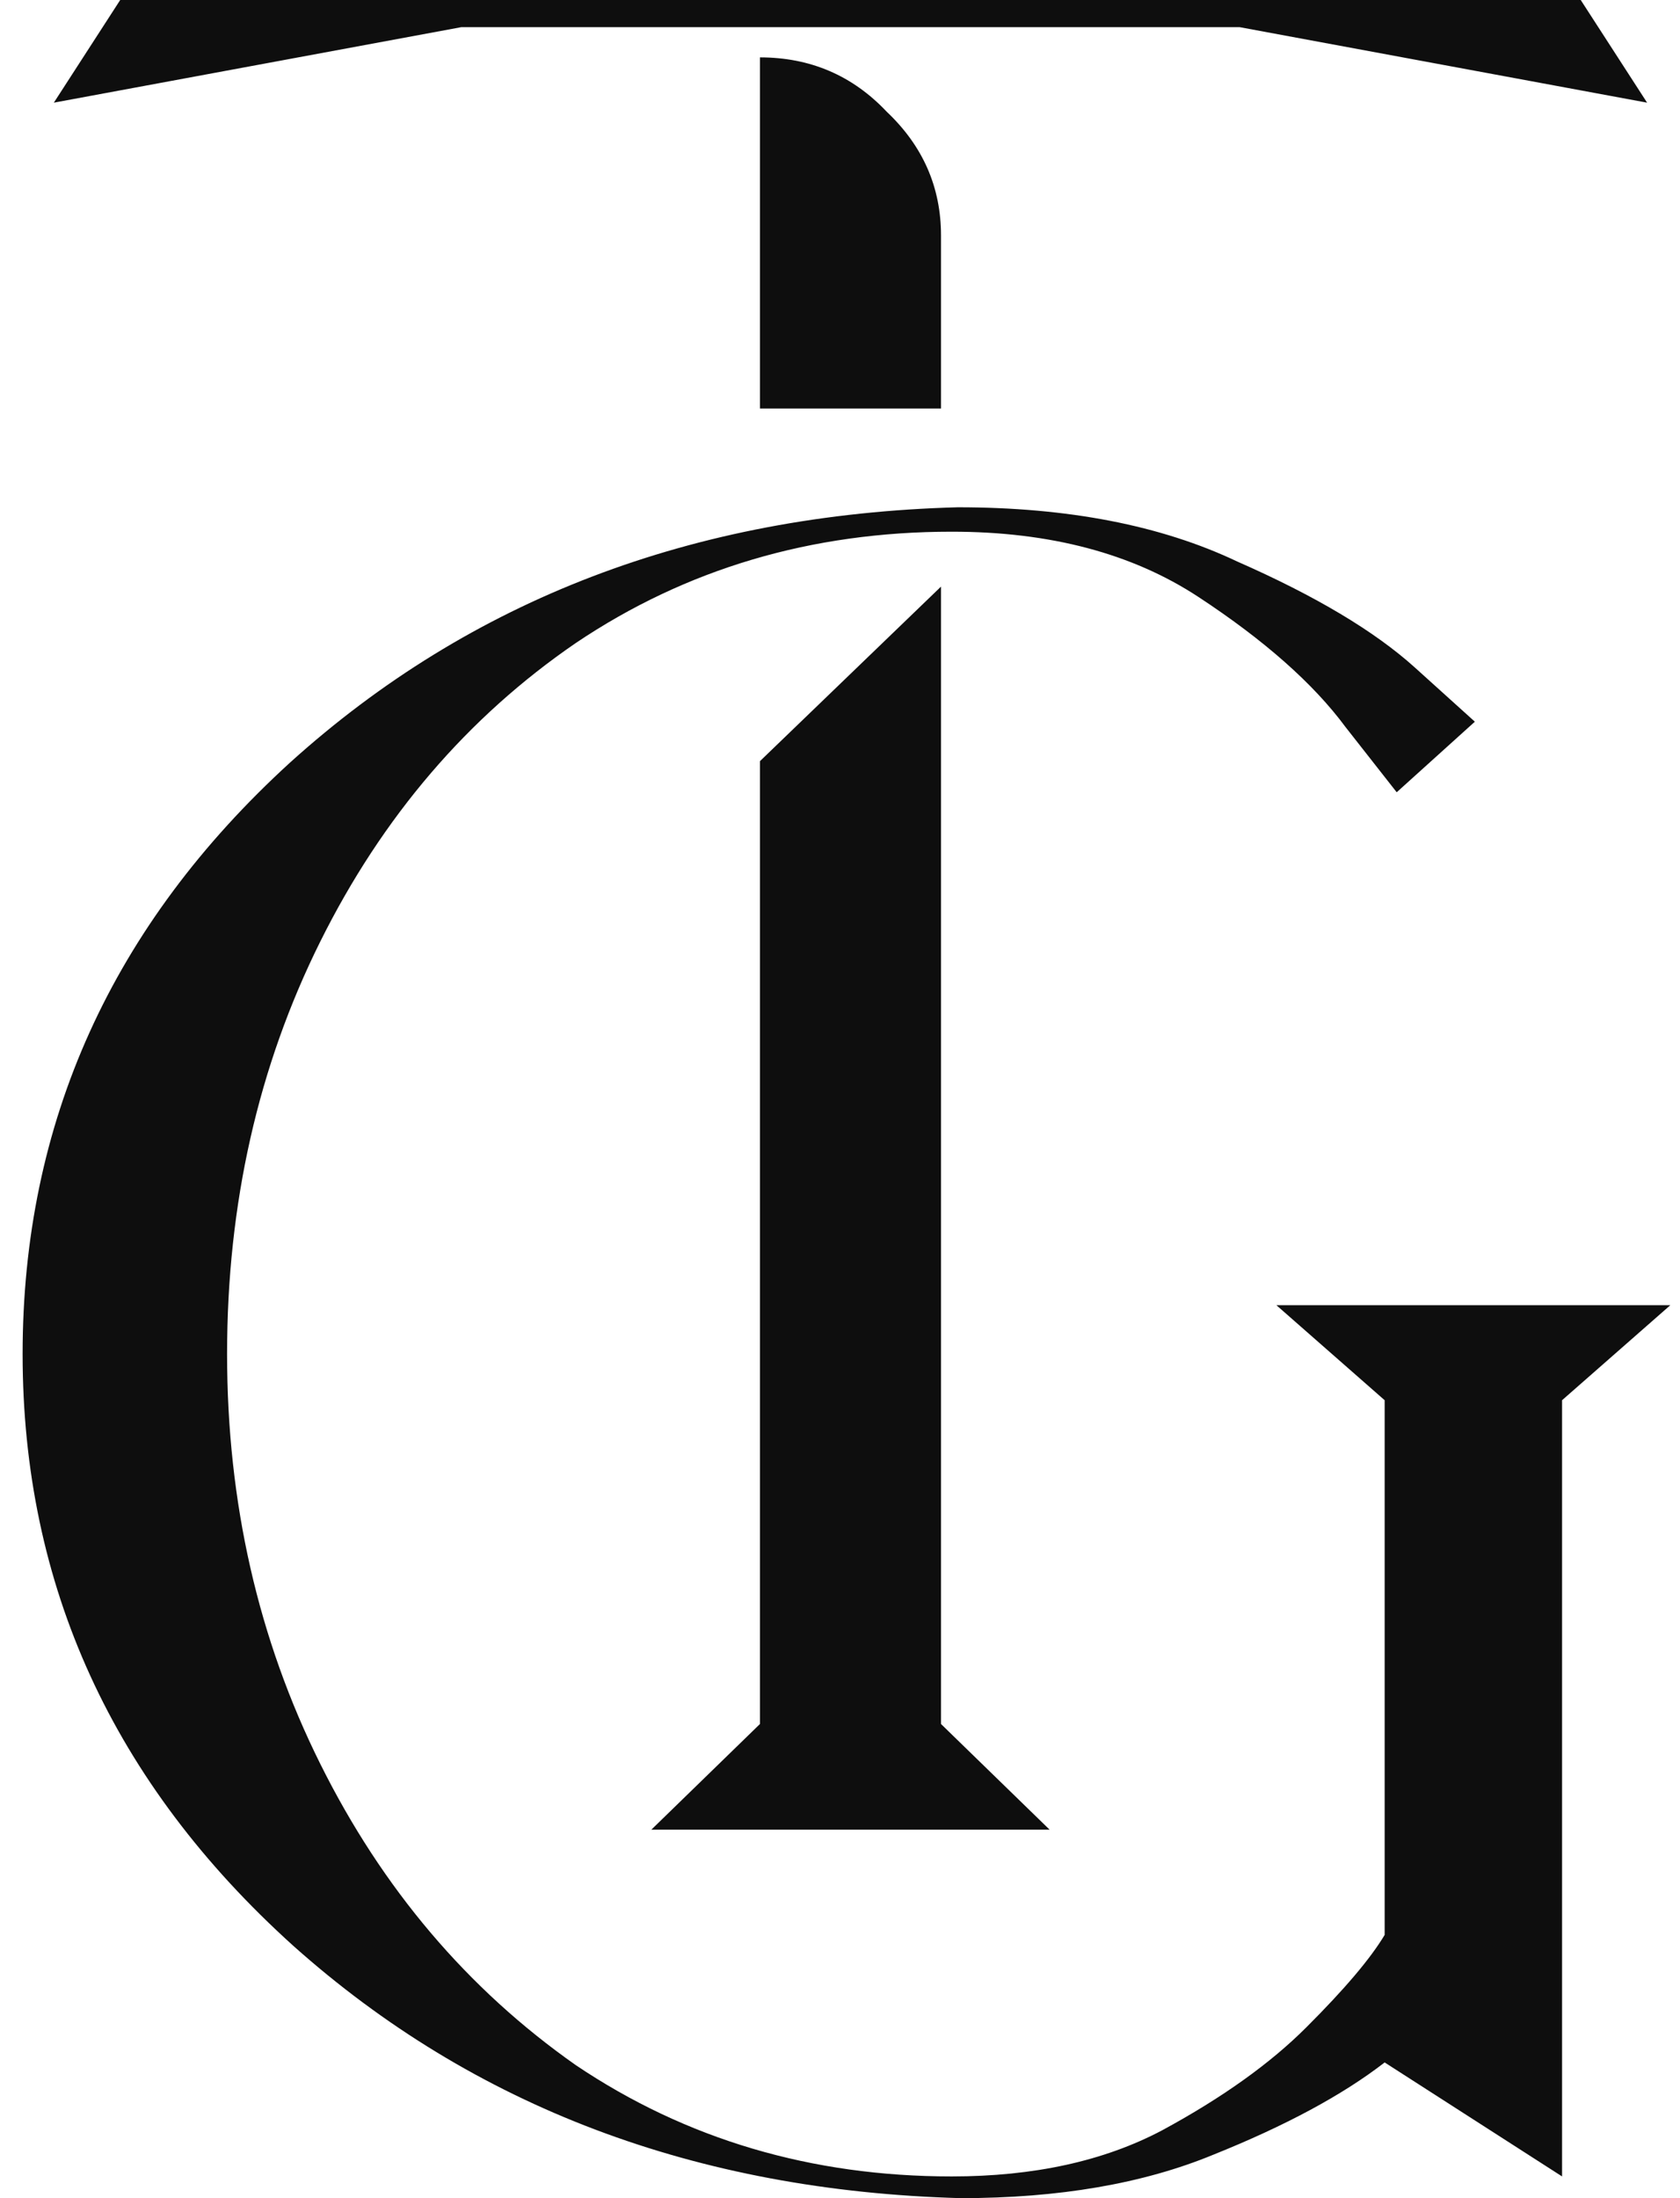
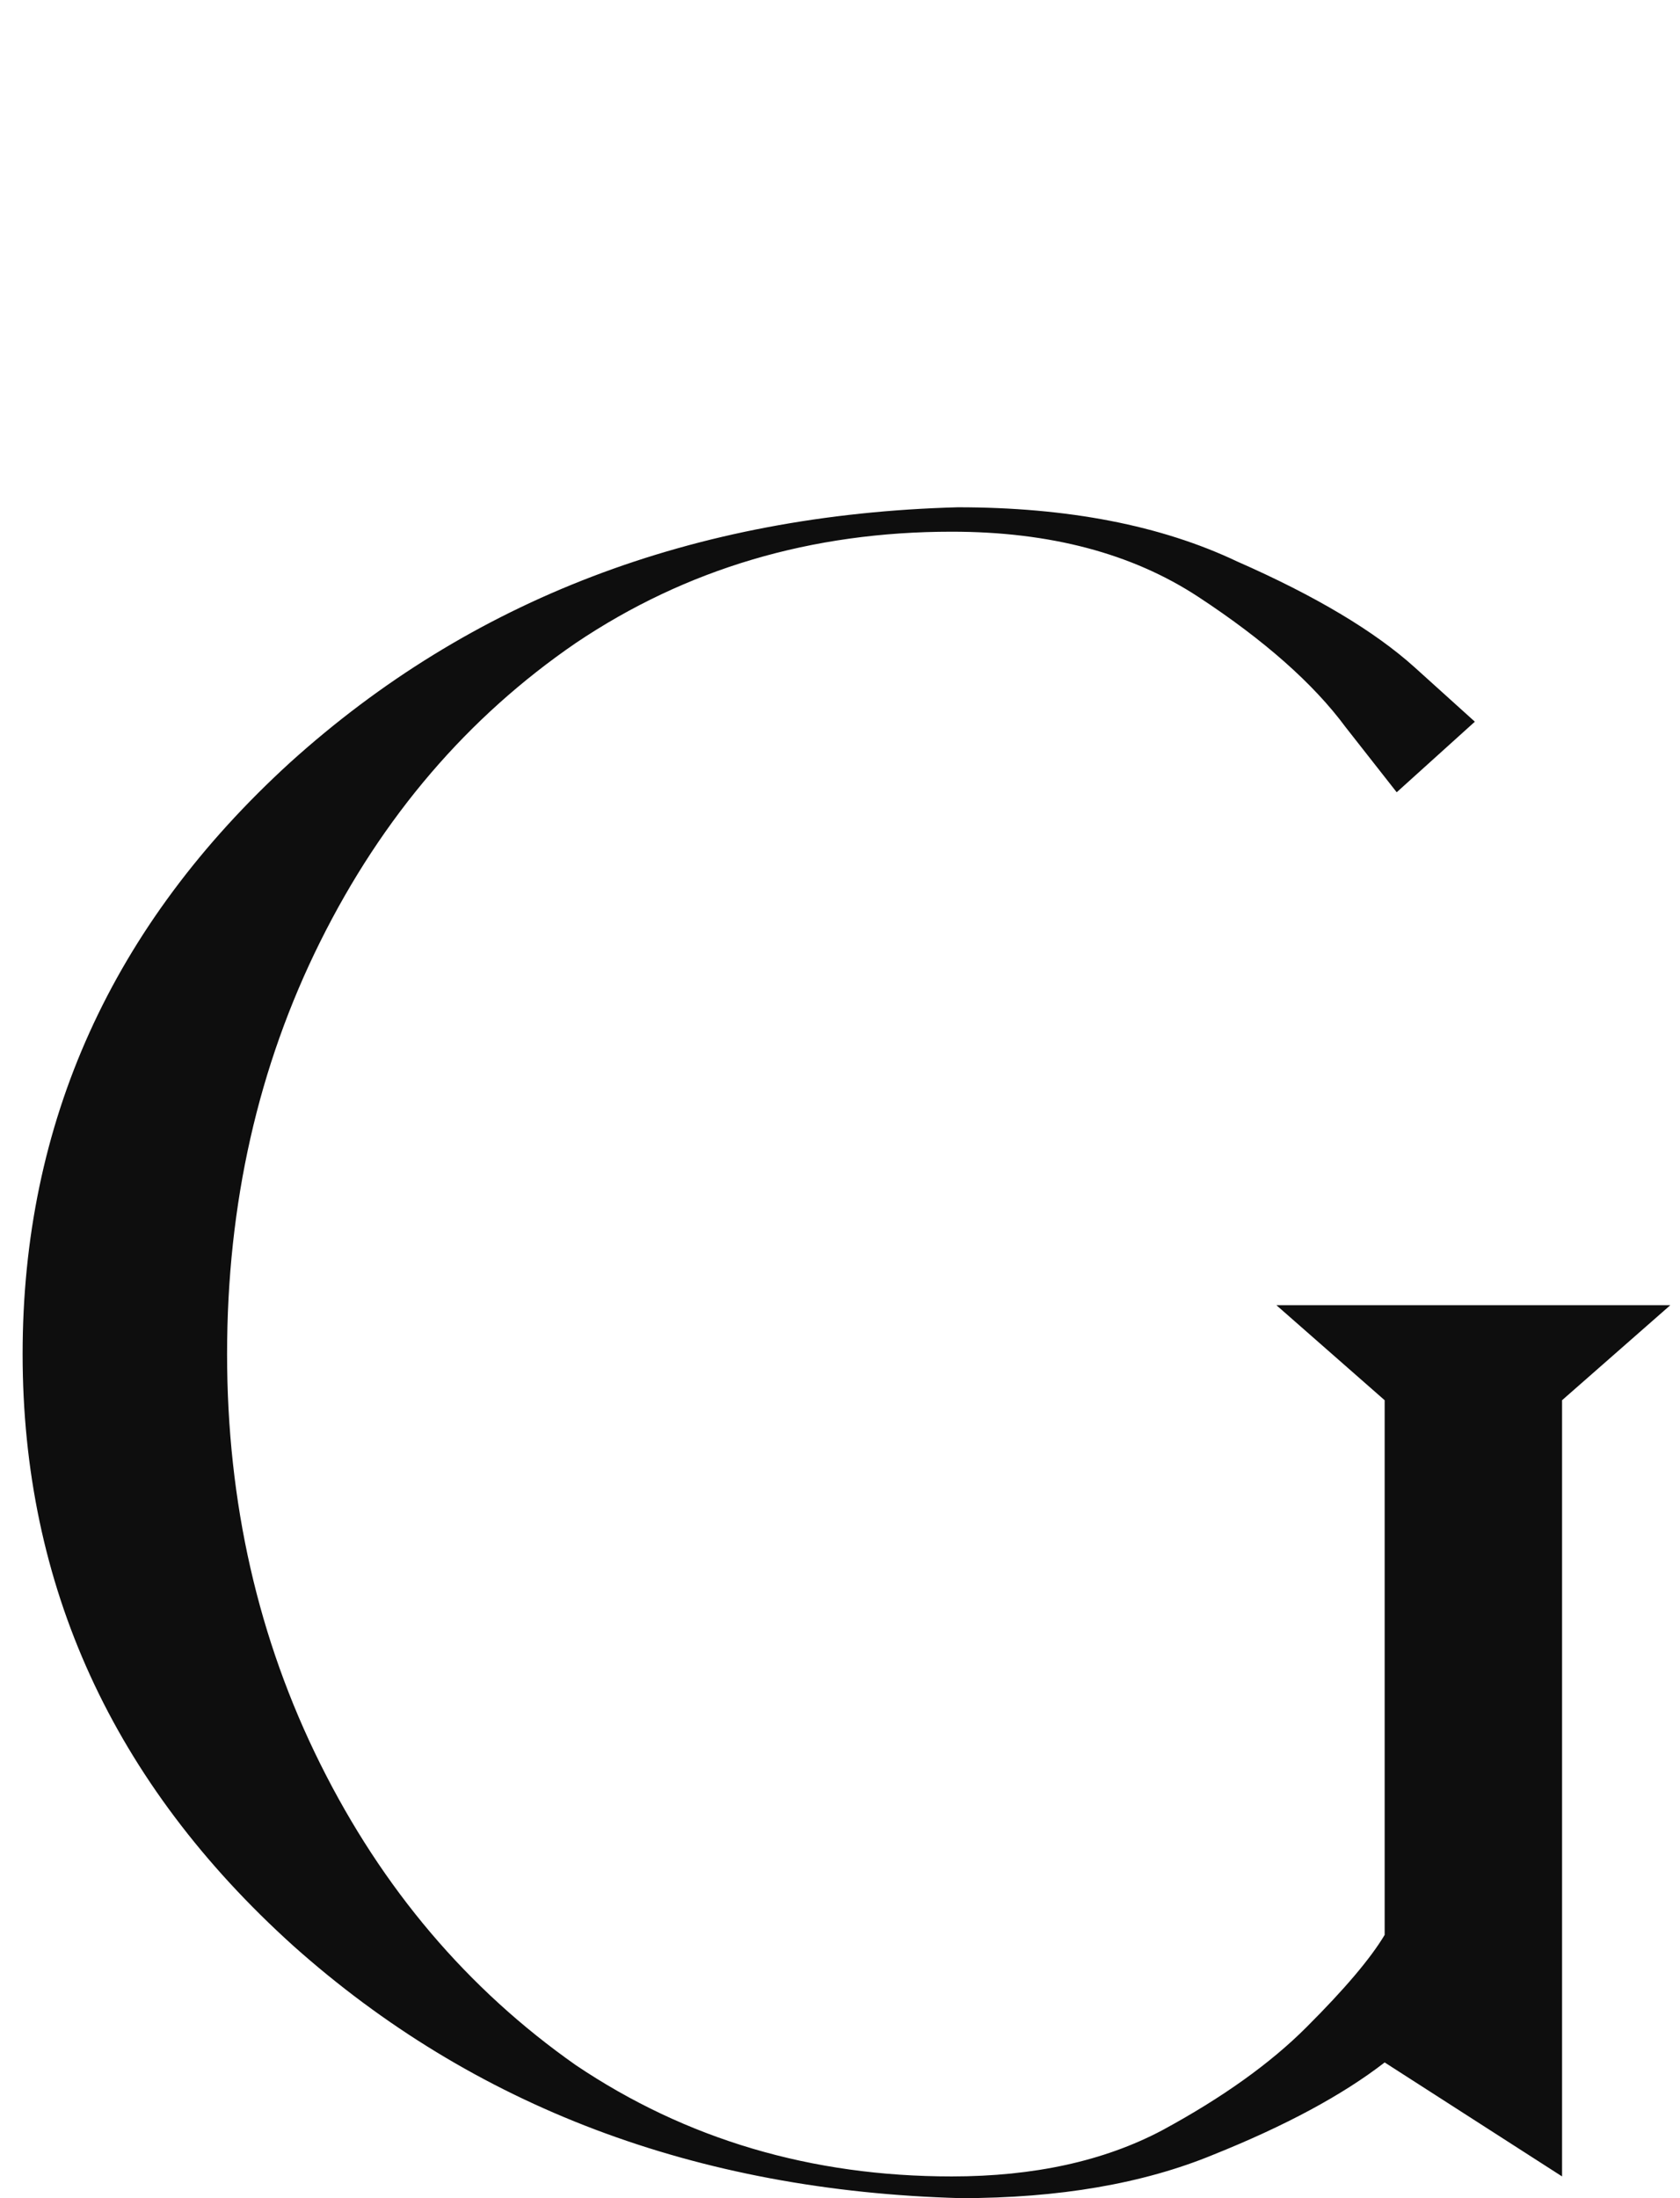
<svg xmlns="http://www.w3.org/2000/svg" width="65" height="85" viewBox="0 0 65 85" fill="none">
-   <path d="M36.408 66.665L40.611 70.752H25.2L29.403 66.665V29.433L36.408 22.683V66.665ZM29.403 2.219C31.349 2.219 32.983 2.919 34.306 4.319C35.707 5.642 36.408 7.238 36.408 9.106V15.797H29.403V2.219ZM63.727 3.97L47.967 1.051H17.845L2.083 3.97L4.651 0H61.159L63.727 3.97Z" fill="#0E0E0E" />
  <path d="M37.17 85C26.933 84.72 18.325 81.467 11.345 75.24C4.365 68.943 0.875 61.316 0.875 52.36C0.875 43.405 4.326 35.778 11.229 29.481C18.208 23.184 26.817 19.896 37.054 19.616C41.32 19.616 44.926 20.315 47.873 21.715C50.898 23.044 53.185 24.409 54.737 25.808C56.288 27.207 57.063 27.907 57.063 27.907L54.039 30.636C54.039 30.636 53.379 29.796 52.061 28.117C50.82 26.438 48.92 24.758 46.361 23.079C43.801 21.4 40.622 20.56 36.822 20.56C31.393 20.56 26.546 21.995 22.28 24.863C18.092 27.732 14.796 31.58 12.392 36.408C9.988 41.236 8.786 46.553 8.786 52.36C8.786 58.098 9.988 63.38 12.392 68.208C14.796 73.036 18.092 76.919 22.28 79.858C26.546 82.726 31.393 84.16 36.822 84.16C40.001 84.16 42.716 83.566 44.965 82.376C47.291 81.117 49.153 79.787 50.549 78.388C52.022 76.919 53.03 75.729 53.573 74.82V54.145L49.385 50.471H64.625L60.437 54.145V84.16L53.573 79.752C51.945 81.012 49.734 82.201 46.942 83.321C44.228 84.44 40.971 85 37.17 85Z" fill="#0E0E0E" />
</svg>